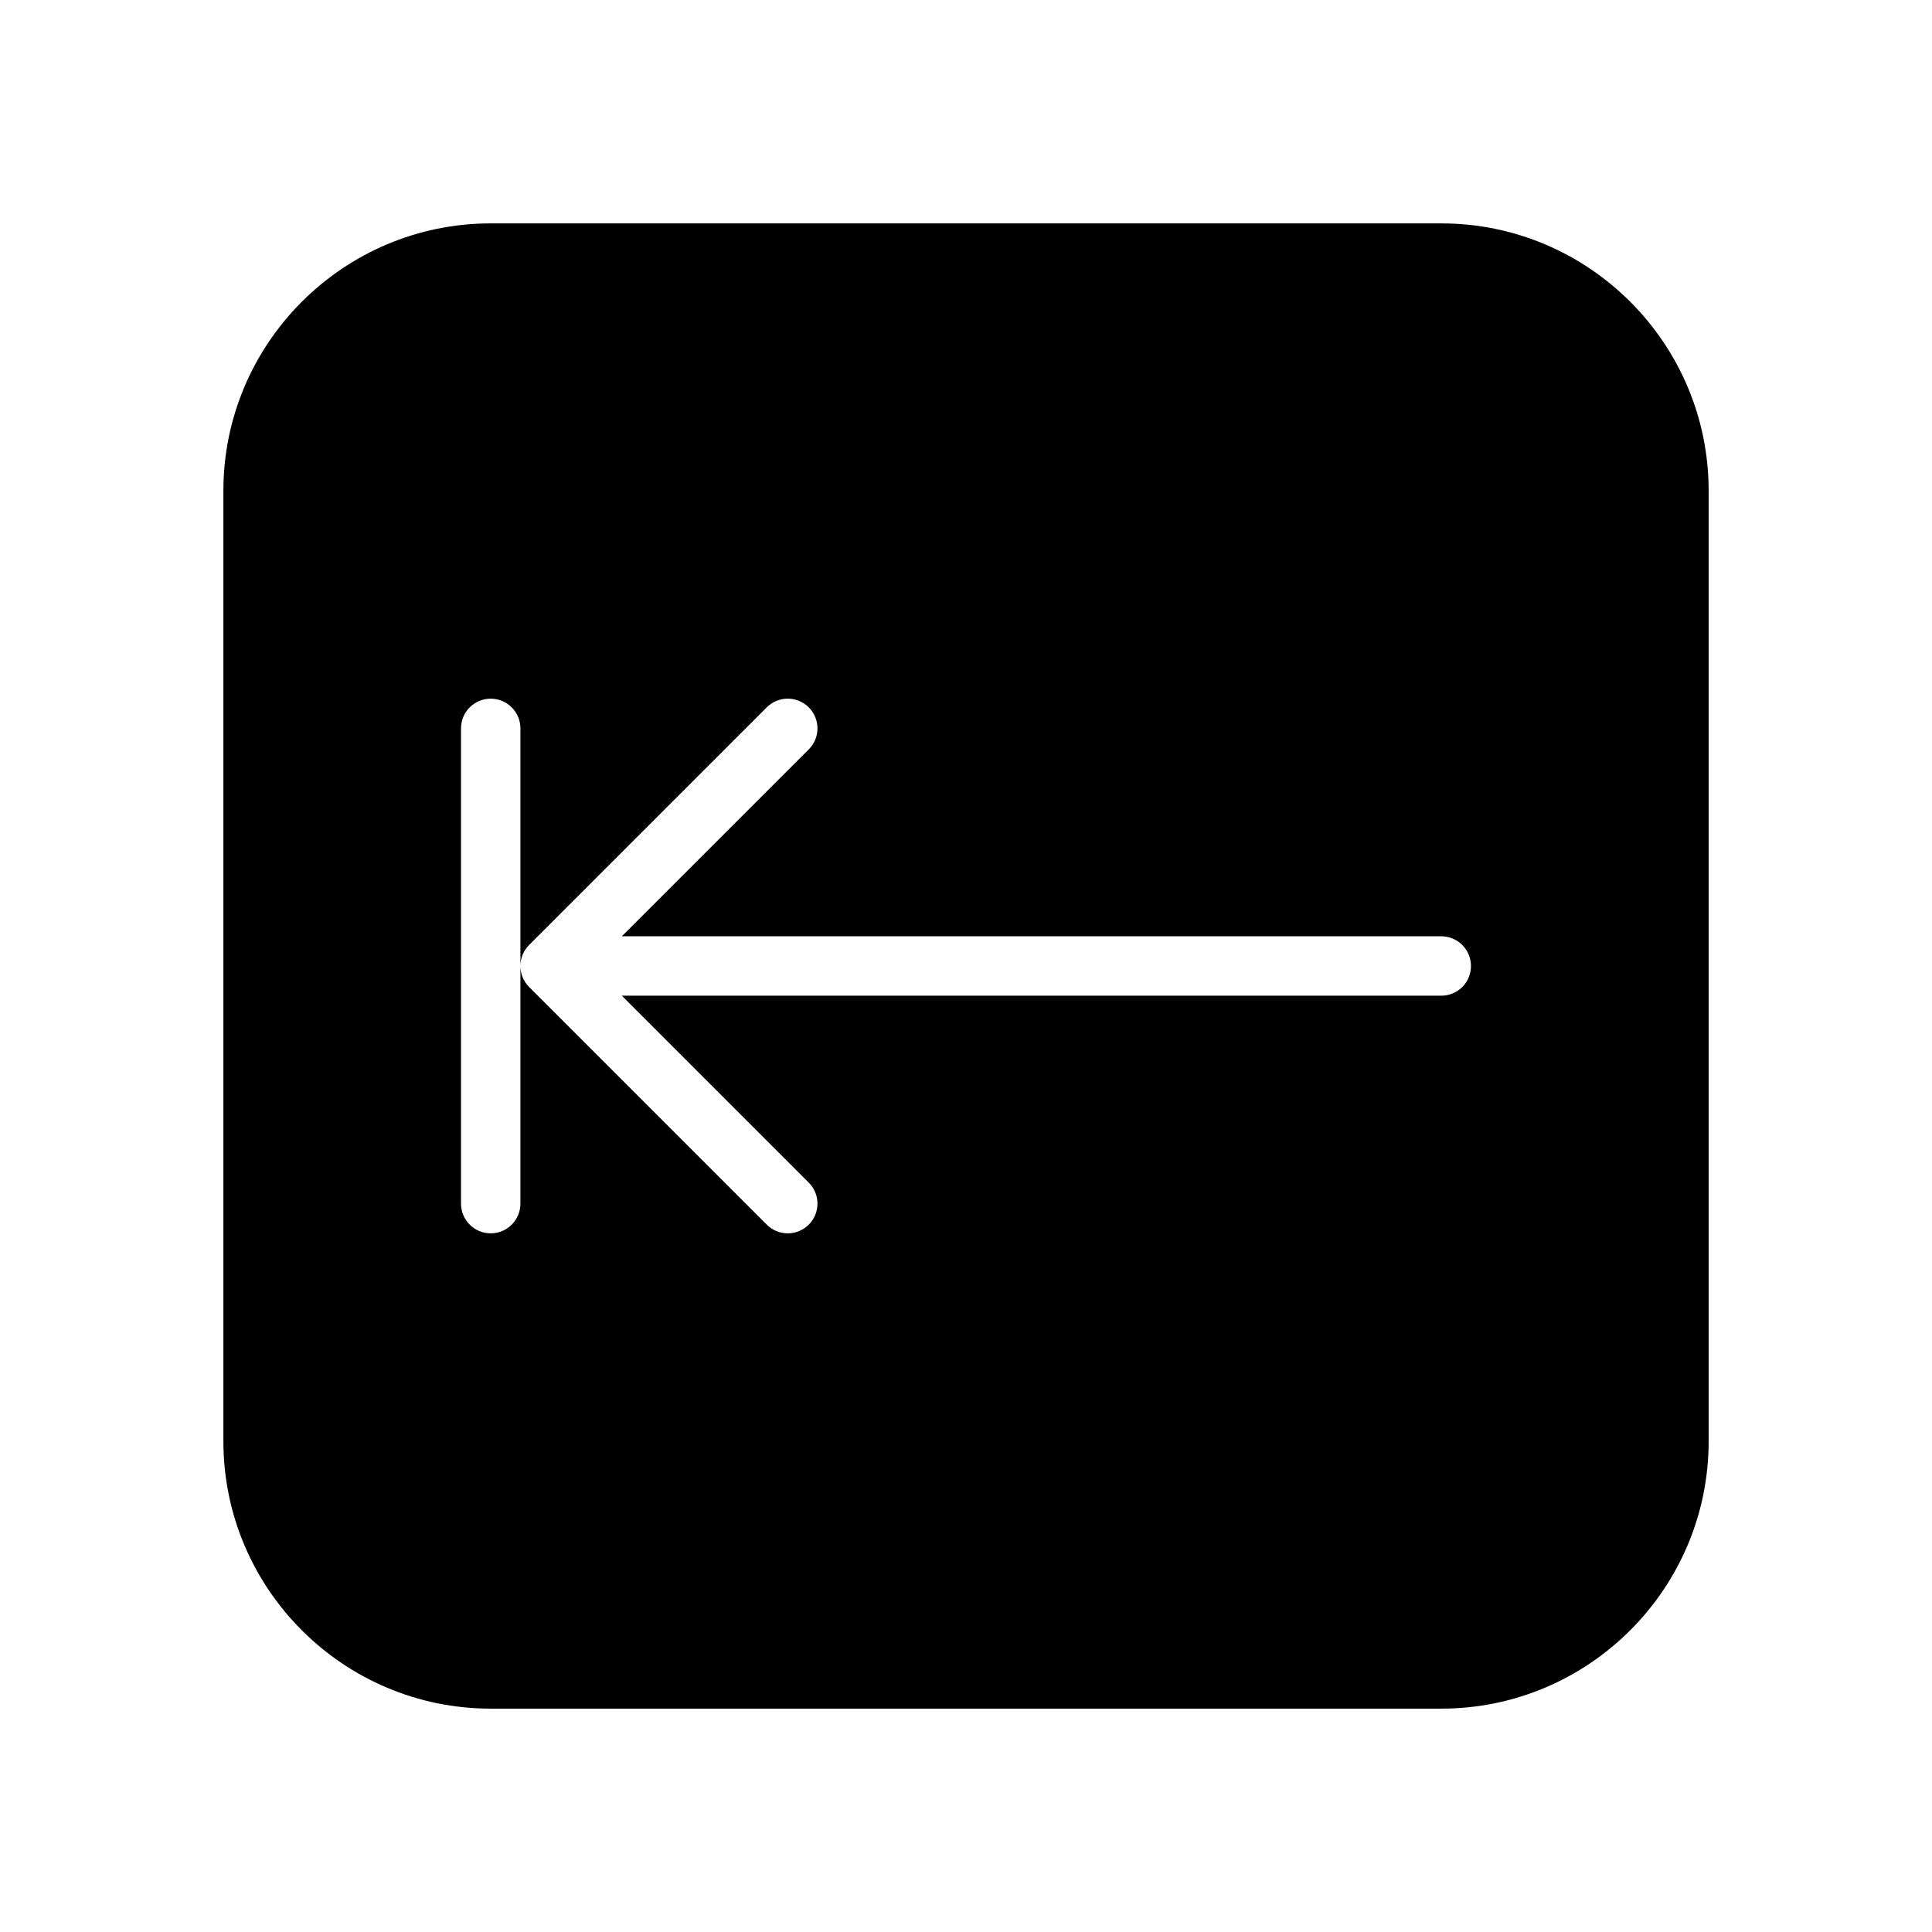
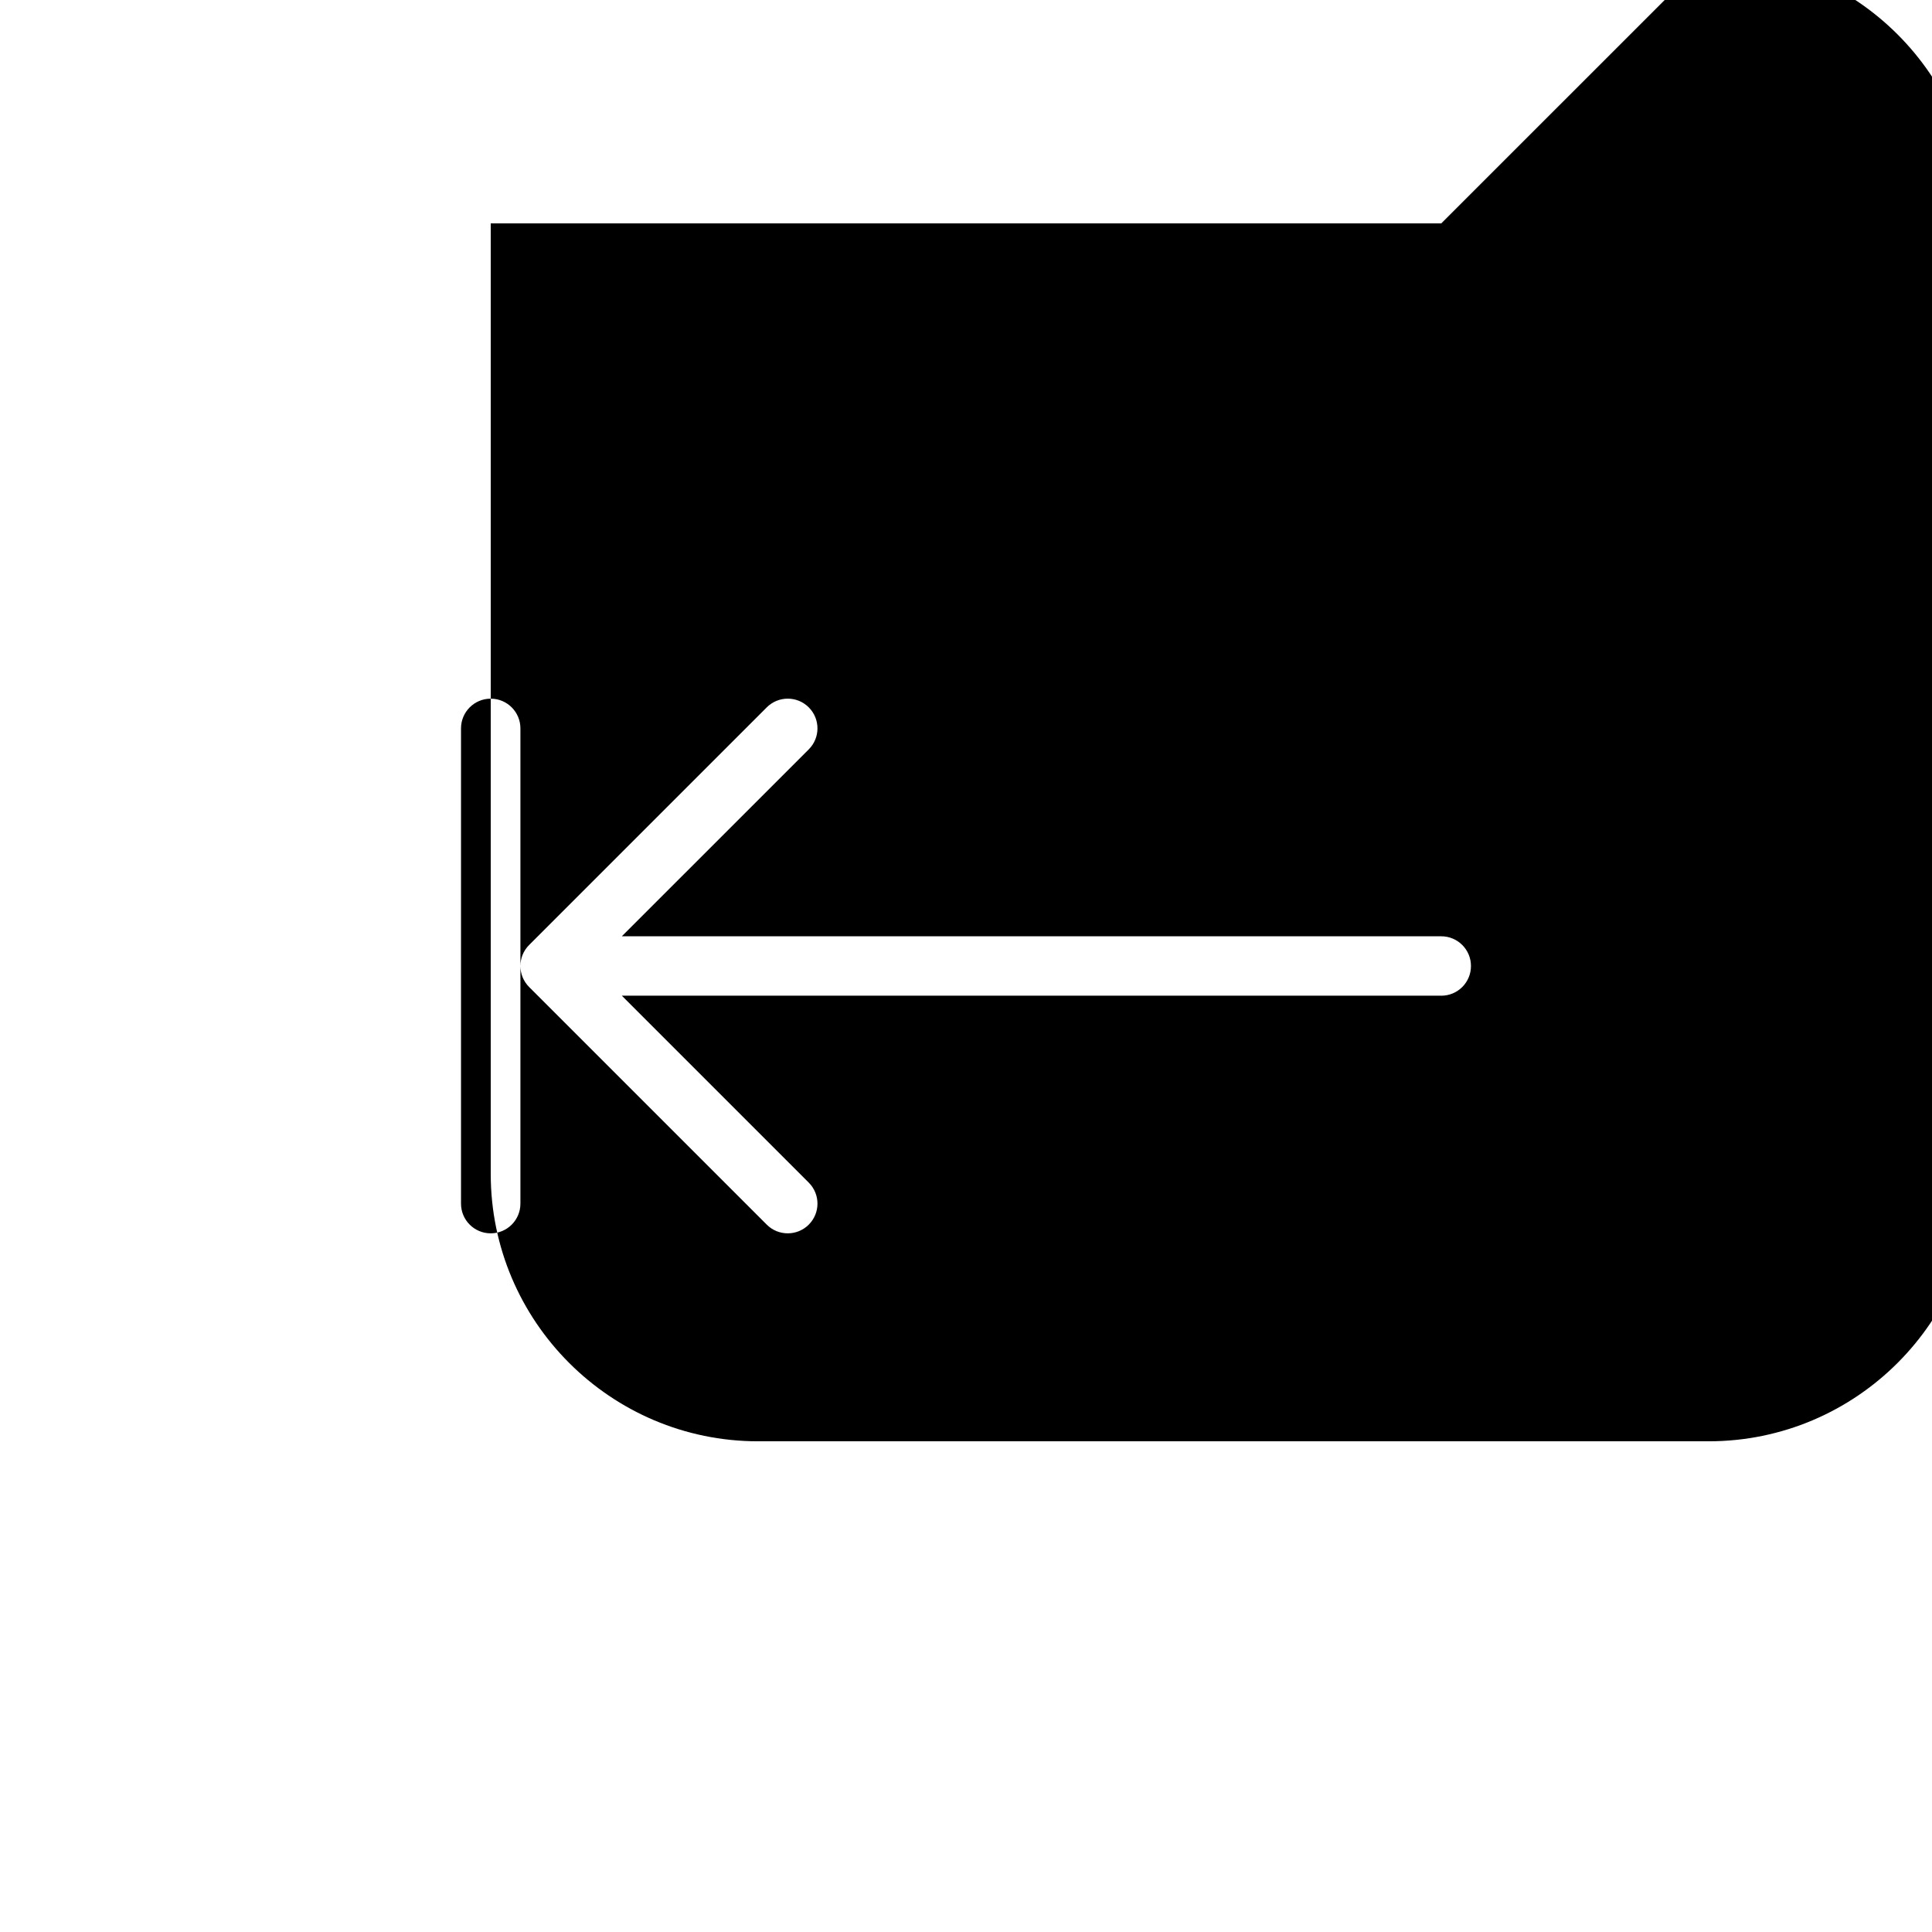
<svg xmlns="http://www.w3.org/2000/svg" fill="#000000" width="800px" height="800px" version="1.1" viewBox="144 144 512 512">
-   <path d="m525.95 203.2h-251.9c-39.062 0-70.848 31.789-70.848 70.848v251.91c0 39.07 31.789 70.848 70.848 70.848h251.91c39.07 0 70.848-31.781 70.848-70.848v-251.91c0-39.062-31.781-70.848-70.852-70.848zm0 204.67h-217.16l49.539 49.539c3.078 3.078 3.078 8.055 0 11.133-1.535 1.531-3.551 2.305-5.566 2.305s-4.031-0.77-5.566-2.305l-62.977-62.977c-1.531-1.539-2.305-3.551-2.305-5.566v62.977c0 4.352-3.527 7.871-7.871 7.871s-7.871-3.519-7.871-7.871v-125.95c0-4.344 3.527-7.871 7.871-7.871s7.871 3.527 7.871 7.871v62.977c0-2.016 0.77-4.031 2.305-5.566l62.977-62.977c3.078-3.078 8.055-3.078 11.133 0s3.078 8.055 0 11.133l-49.539 49.535h217.16c4.352 0 7.871 3.527 7.871 7.871 0.004 4.348-3.516 7.875-7.871 7.875z" />
+   <path d="m525.95 203.2h-251.9v251.91c0 39.07 31.789 70.848 70.848 70.848h251.91c39.07 0 70.848-31.781 70.848-70.848v-251.91c0-39.062-31.781-70.848-70.852-70.848zm0 204.67h-217.16l49.539 49.539c3.078 3.078 3.078 8.055 0 11.133-1.535 1.531-3.551 2.305-5.566 2.305s-4.031-0.77-5.566-2.305l-62.977-62.977c-1.531-1.539-2.305-3.551-2.305-5.566v62.977c0 4.352-3.527 7.871-7.871 7.871s-7.871-3.519-7.871-7.871v-125.95c0-4.344 3.527-7.871 7.871-7.871s7.871 3.527 7.871 7.871v62.977c0-2.016 0.77-4.031 2.305-5.566l62.977-62.977c3.078-3.078 8.055-3.078 11.133 0s3.078 8.055 0 11.133l-49.539 49.535h217.16c4.352 0 7.871 3.527 7.871 7.871 0.004 4.348-3.516 7.875-7.871 7.875z" />
</svg>